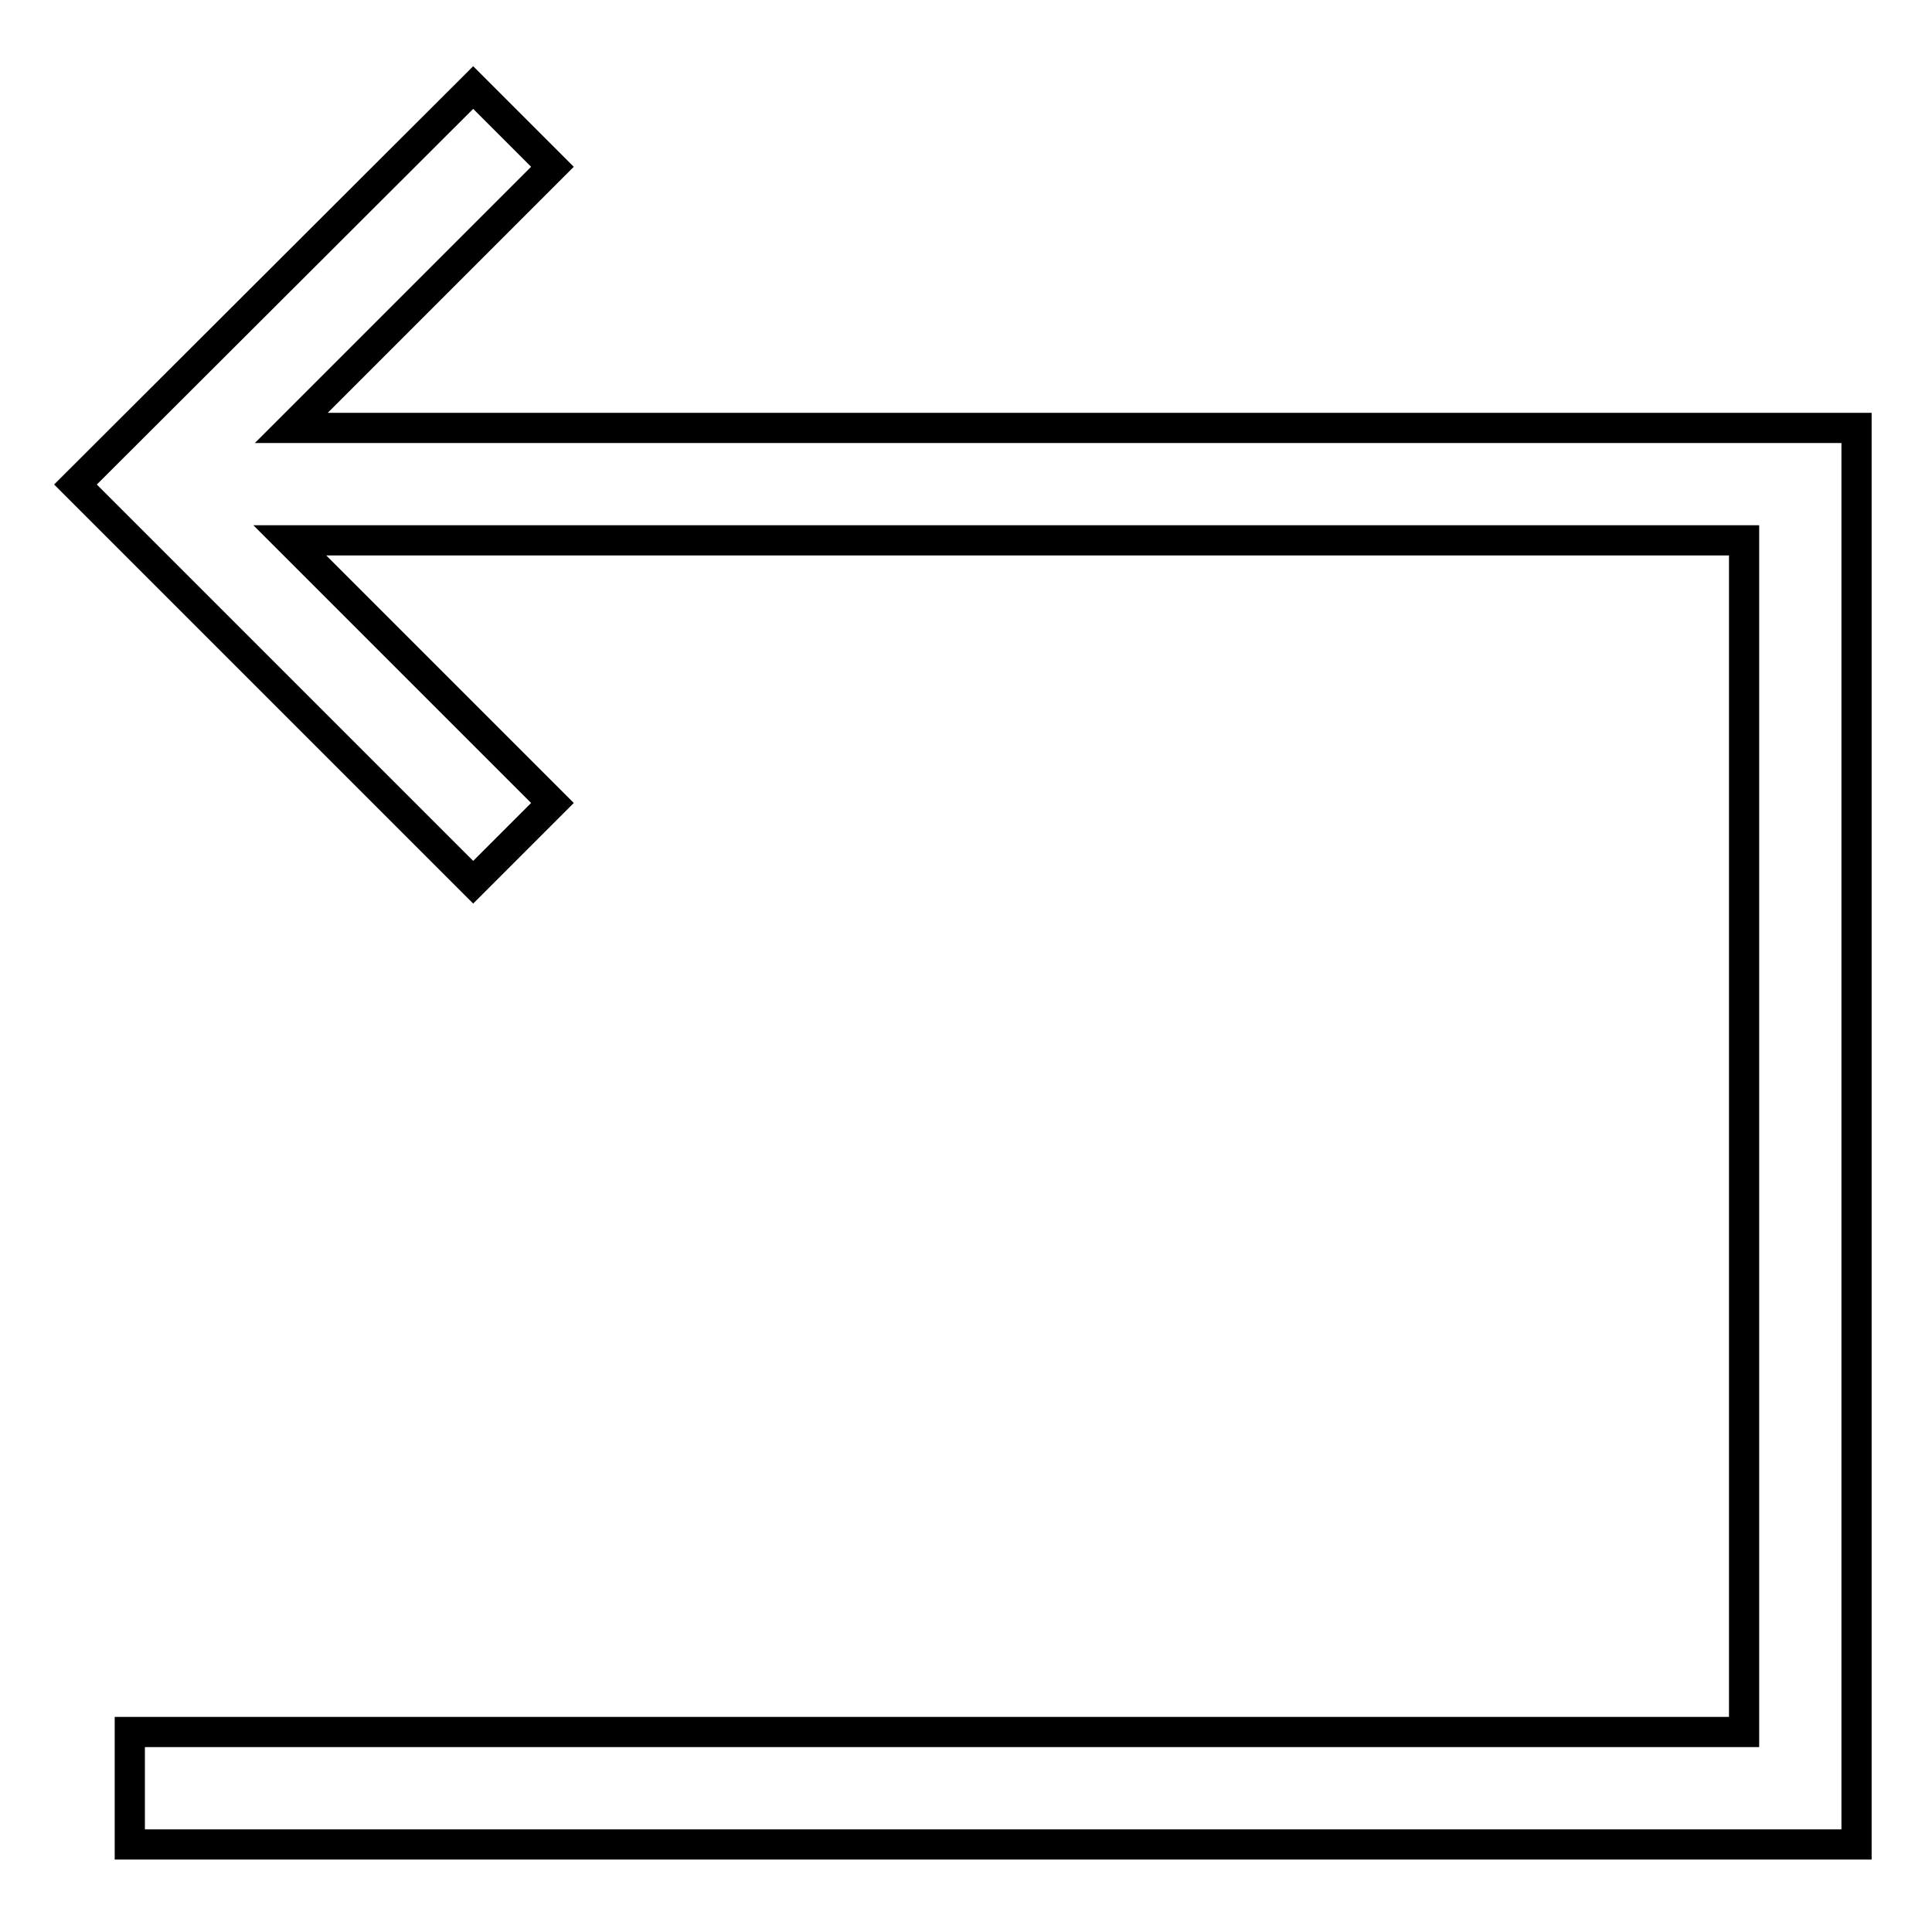
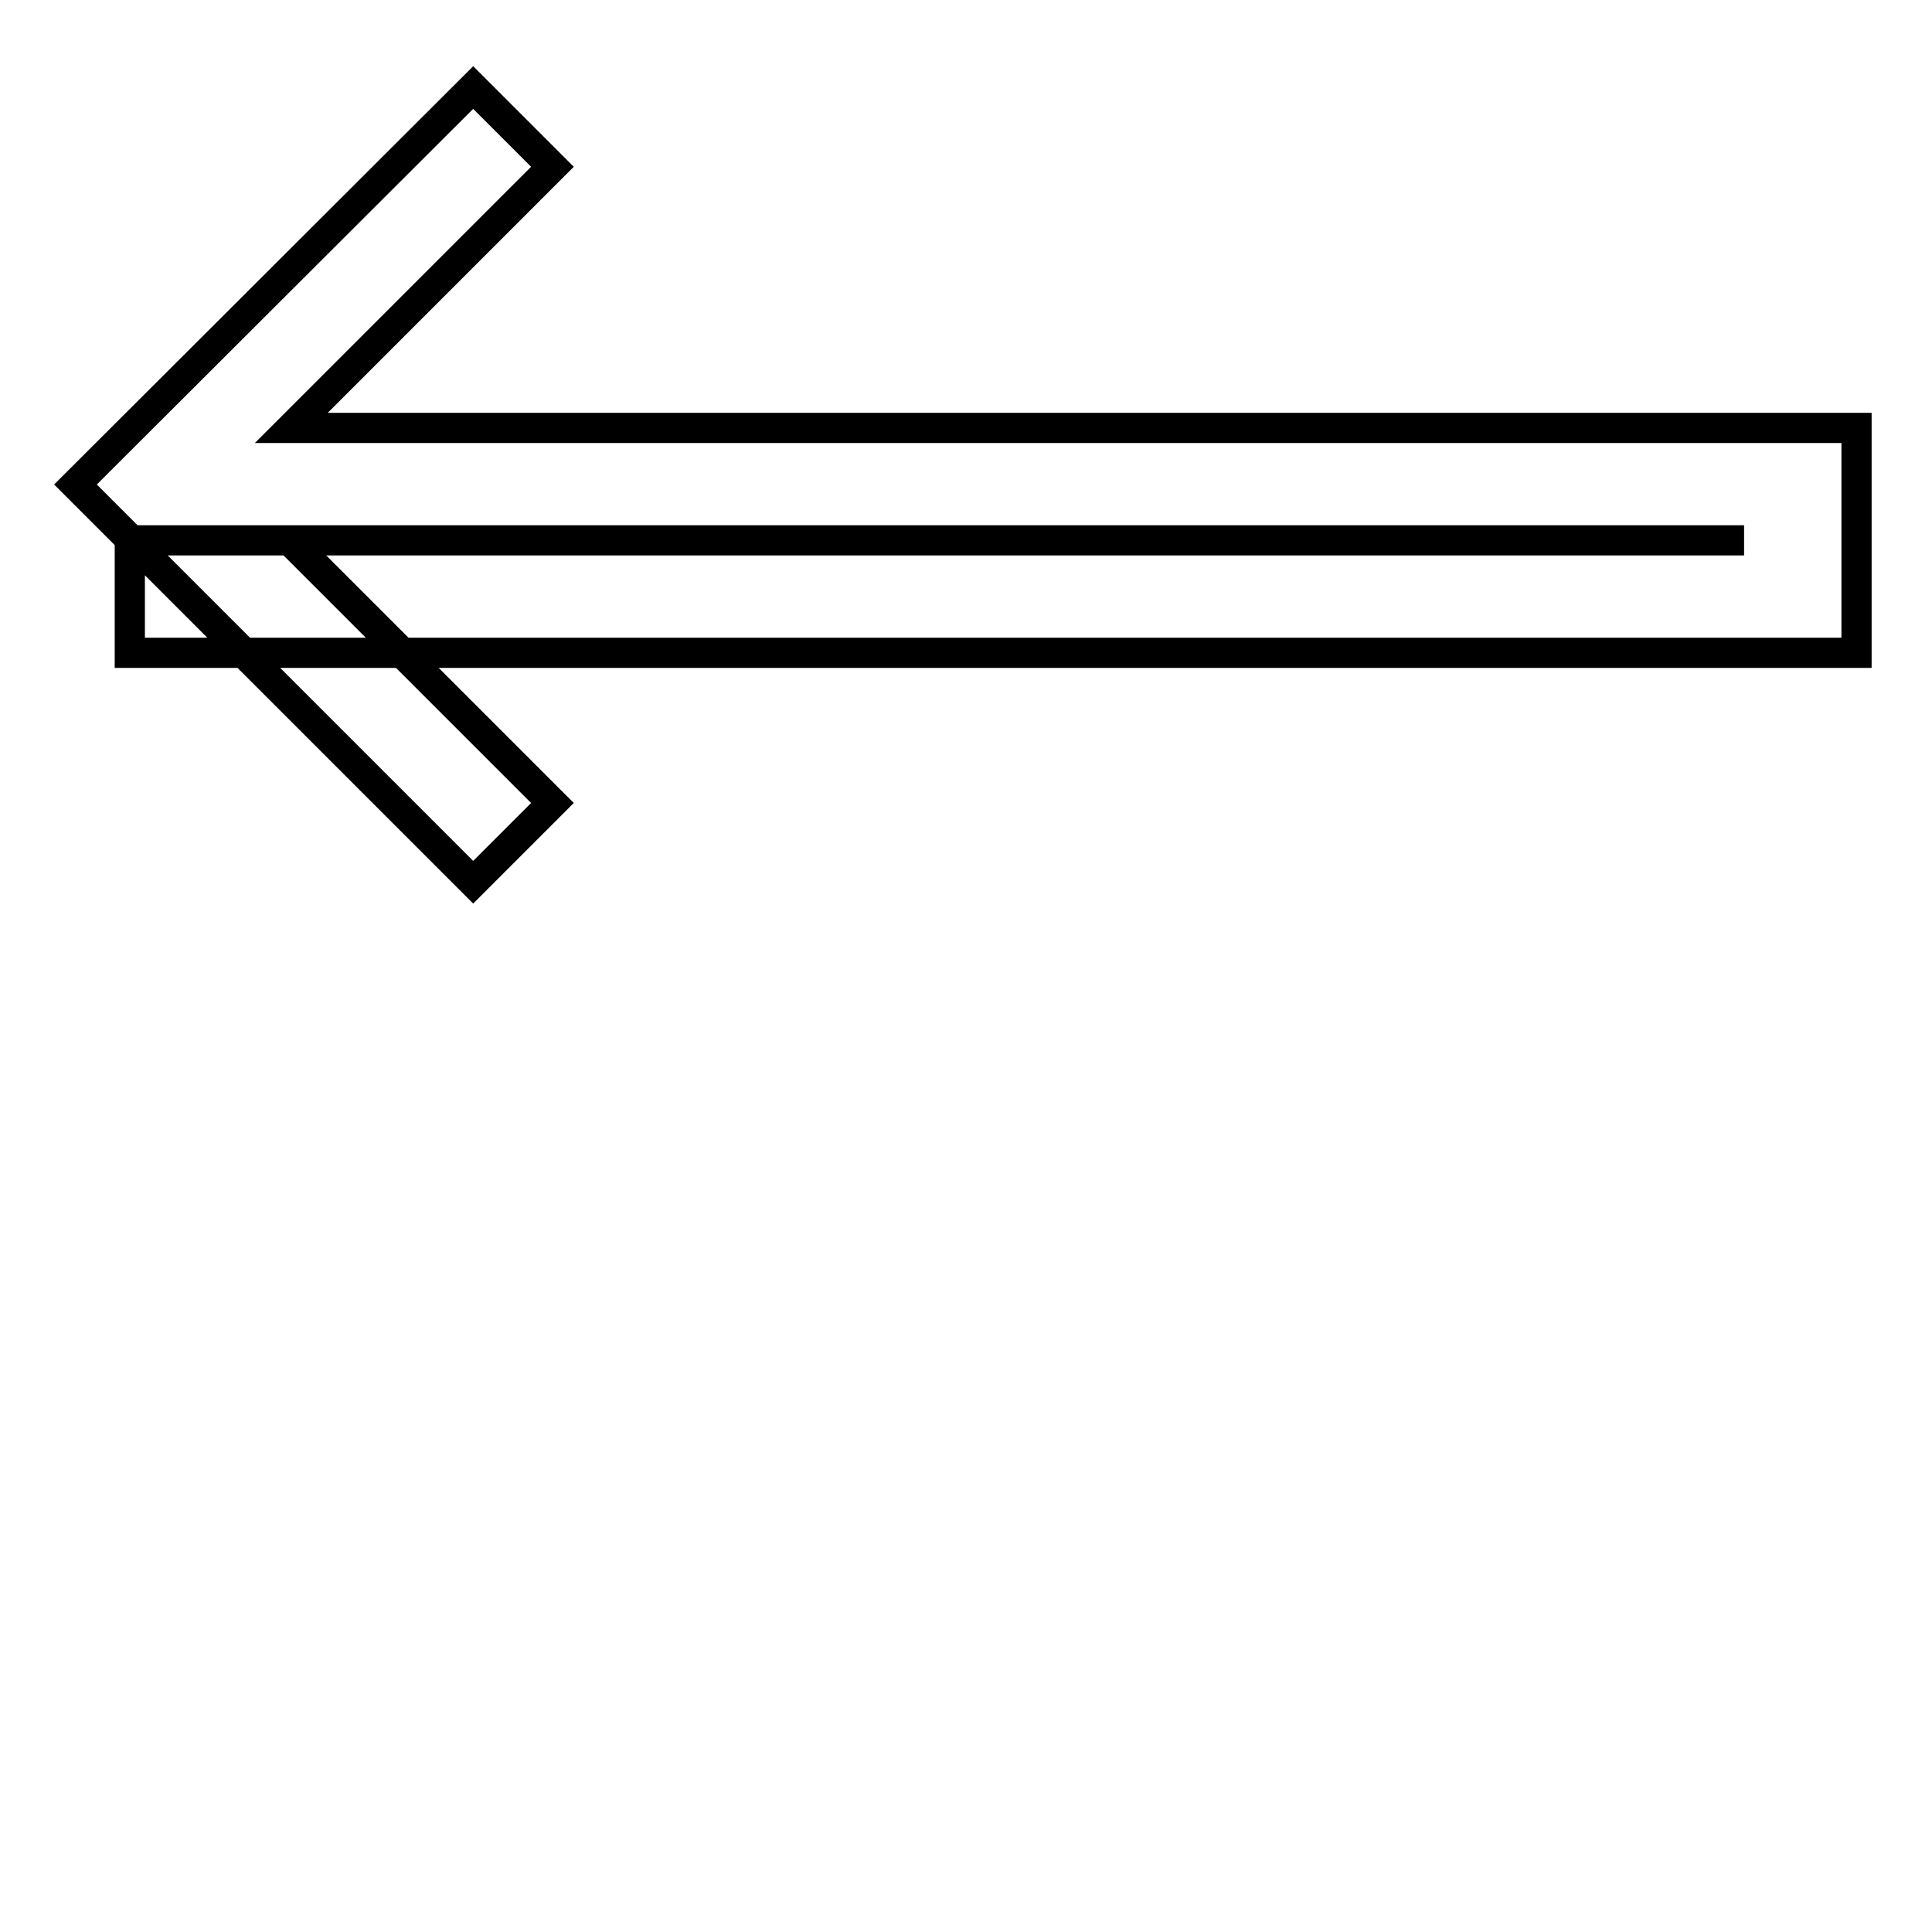
<svg xmlns="http://www.w3.org/2000/svg" version="1.1" x="0px" y="0px" viewBox="0 0 256 256" enable-background="new 0 0 256 256" xml:space="preserve">
  <g>
-     <path stroke-width="4" fill-opacity="0" stroke="#000000" d="M38.6,56.7l34.6-34.6L62.7,11.6L10,64.2l52.7,52.7l10.5-10.5L38.4,71.6h192.7v157.9H17.2v14.9H246V56.7 H38.6z" />
+     <path stroke-width="4" fill-opacity="0" stroke="#000000" d="M38.6,56.7l34.6-34.6L62.7,11.6L10,64.2l52.7,52.7l10.5-10.5L38.4,71.6h192.7H17.2v14.9H246V56.7 H38.6z" />
  </g>
</svg>